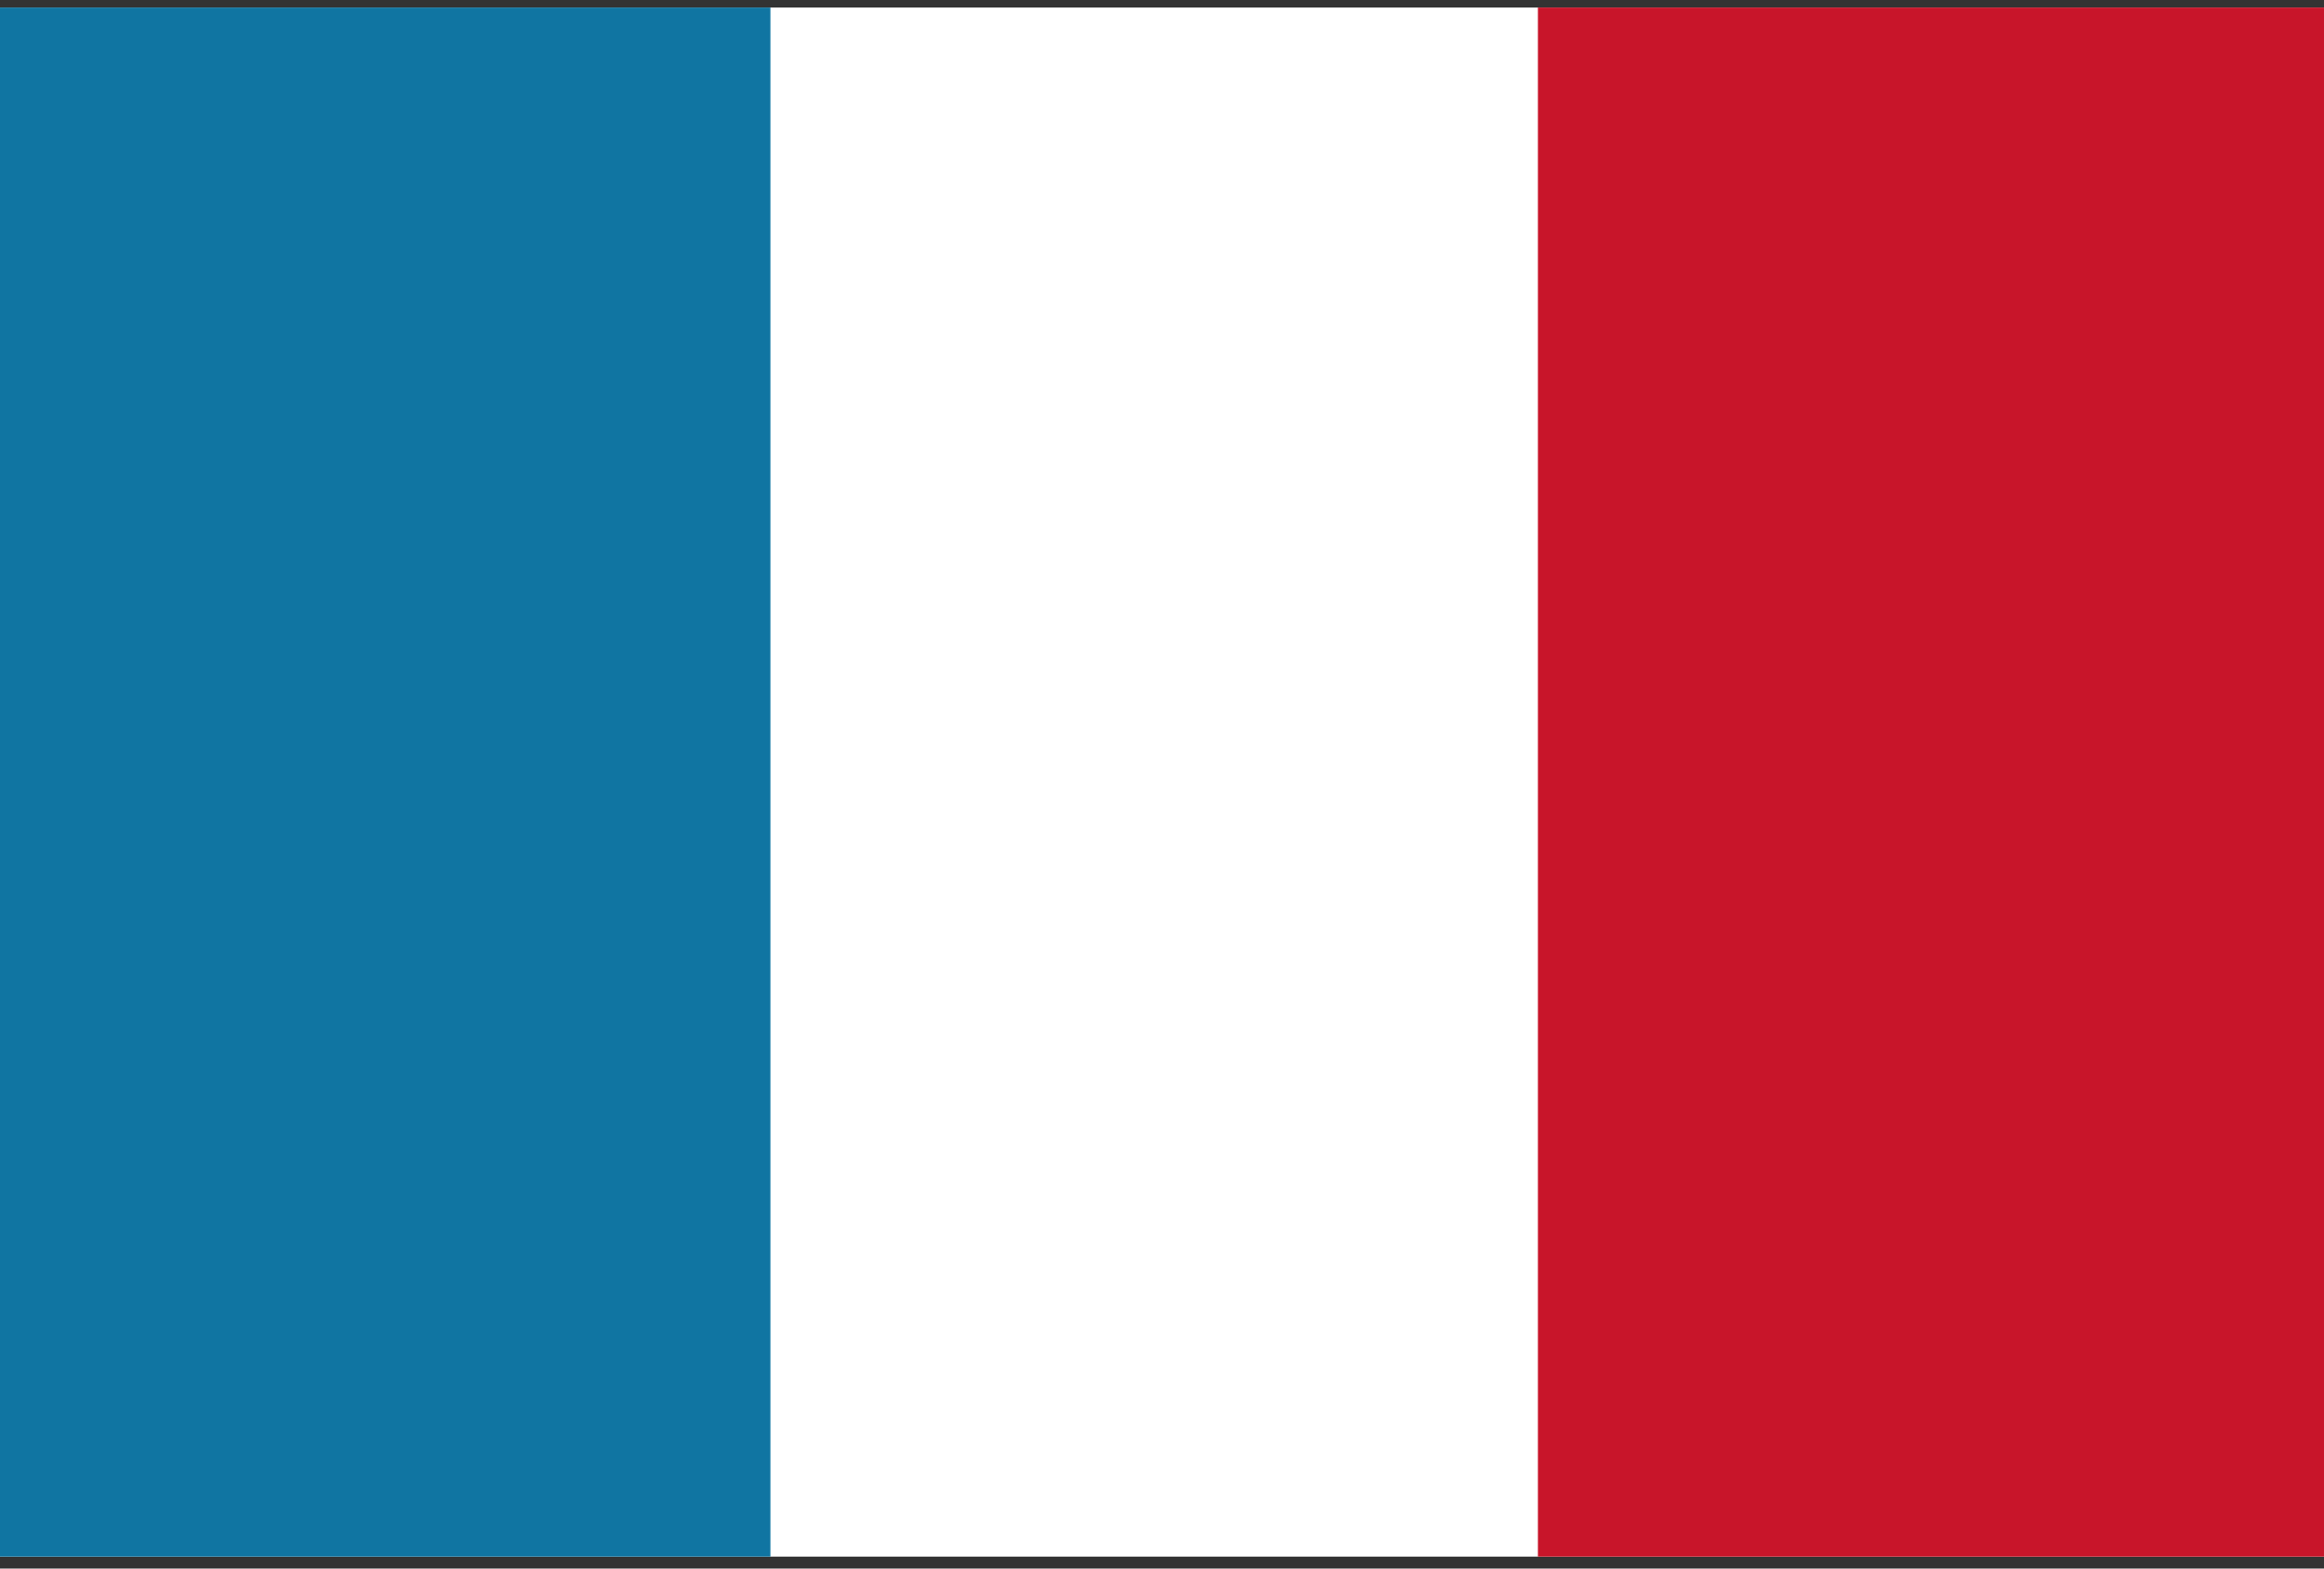
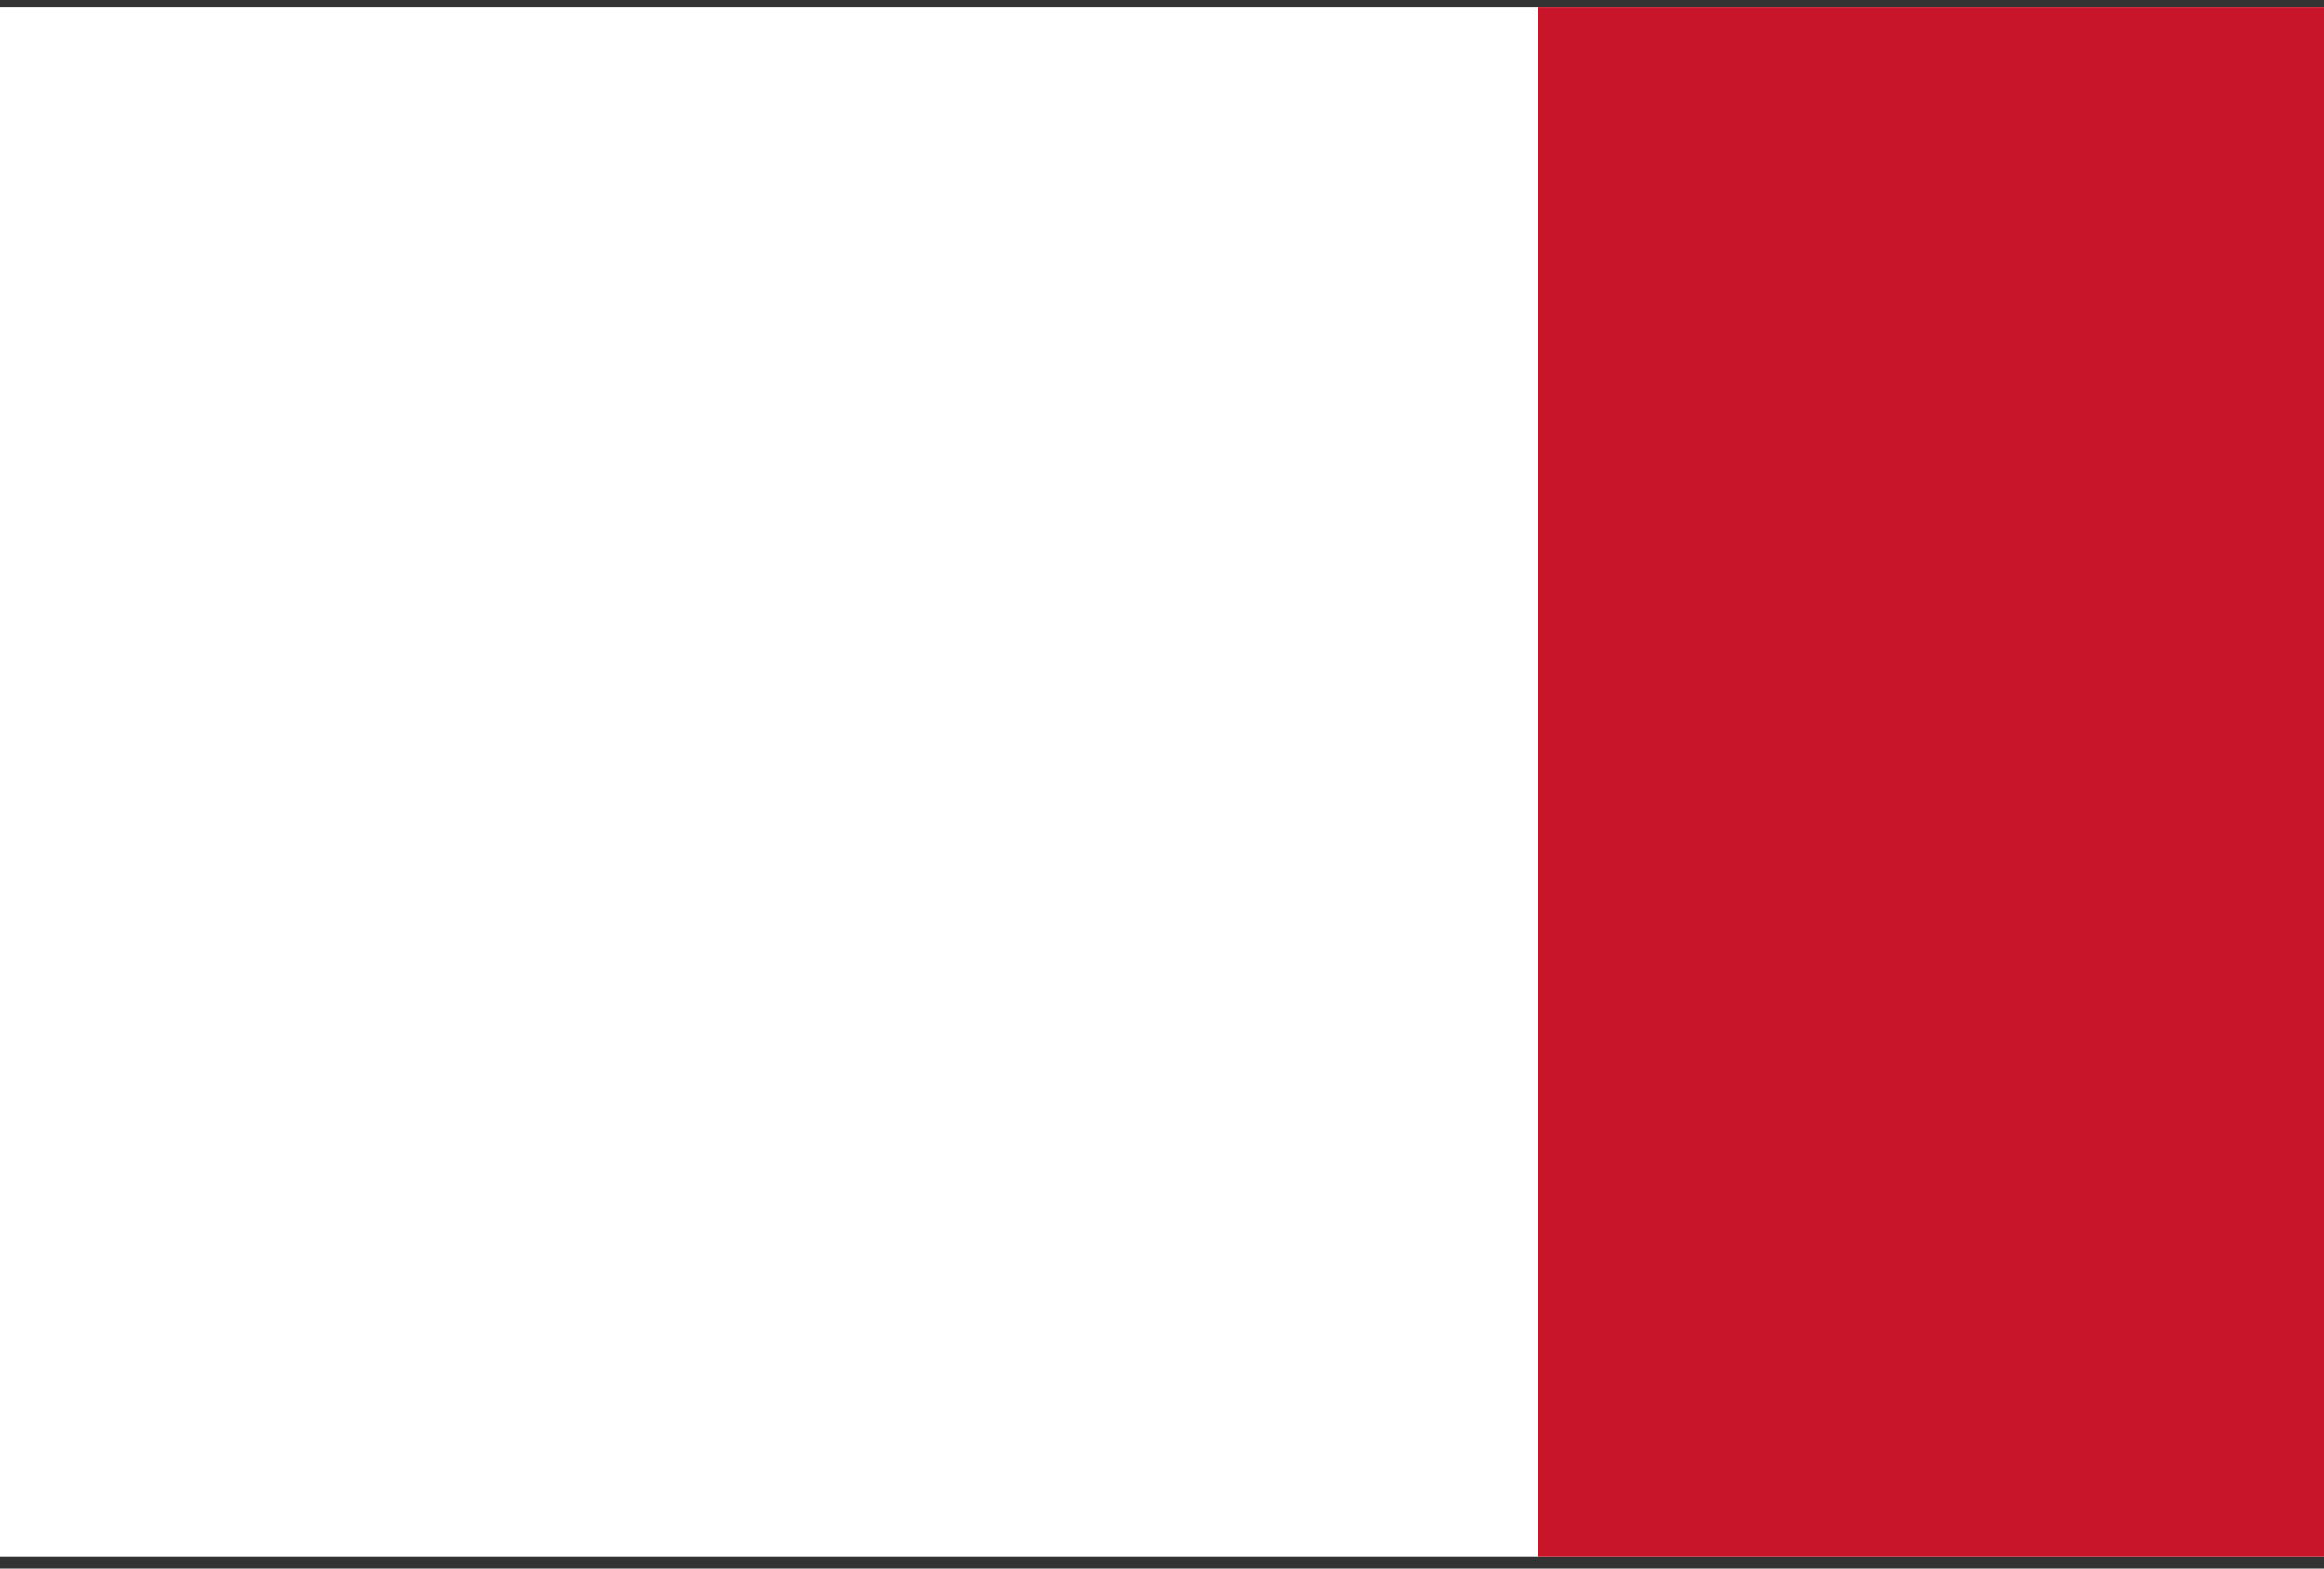
<svg xmlns="http://www.w3.org/2000/svg" version="1.1" x="0px" y="0px" width="80px" height="54px" viewBox="0 0 80 54" style="enable-background:new 0 0 80 54;" xml:space="preserve">
  <rect x="0" y="0" width="80" height="54" fill="#333333" stroke="none" />
  <style type="text/css">
	.st0{fill:#fff;}
	.st1{fill:#C8152A;}
	.st2{fill:#1075A2;}
</style>
  <g>
    <rect y="0.26" class="st0" width="80" height="53.33" />
    <rect x="52.94" y="0.26" class="st1" width="27.06" height="53.33" />
-     <rect y="0.26" class="st2" width="26.52" height="53.33" />
  </g>
</svg>